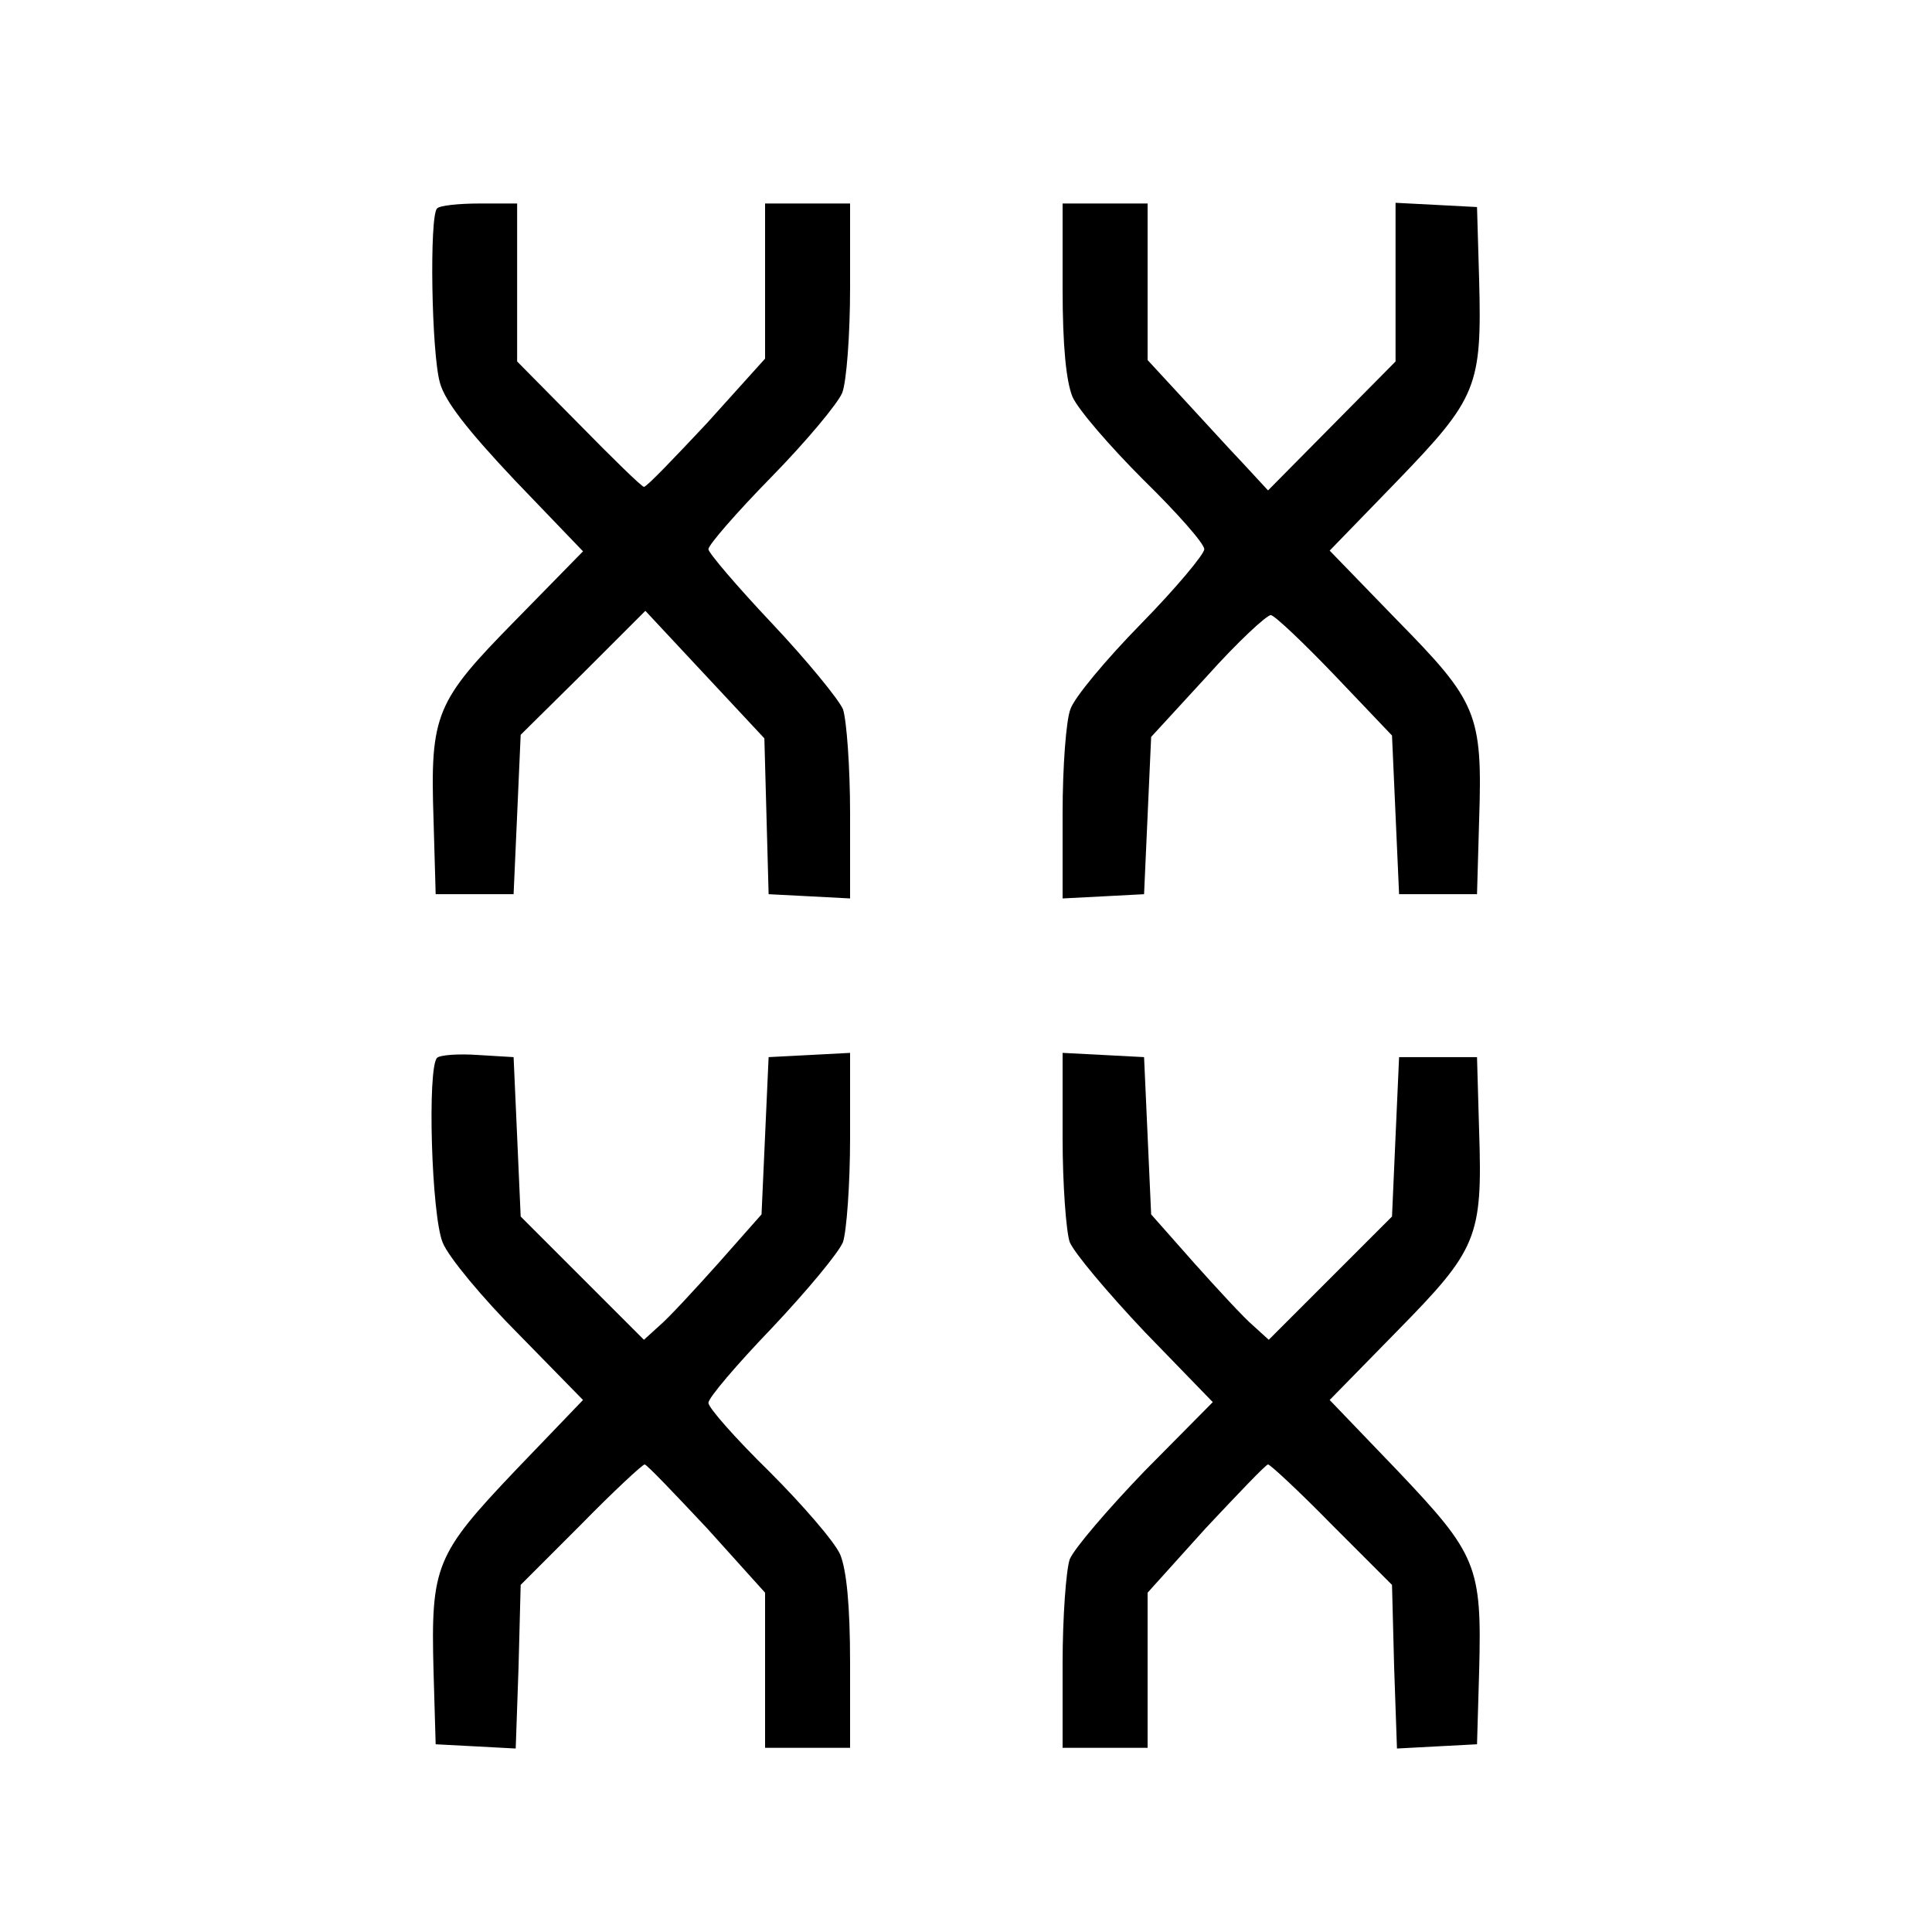
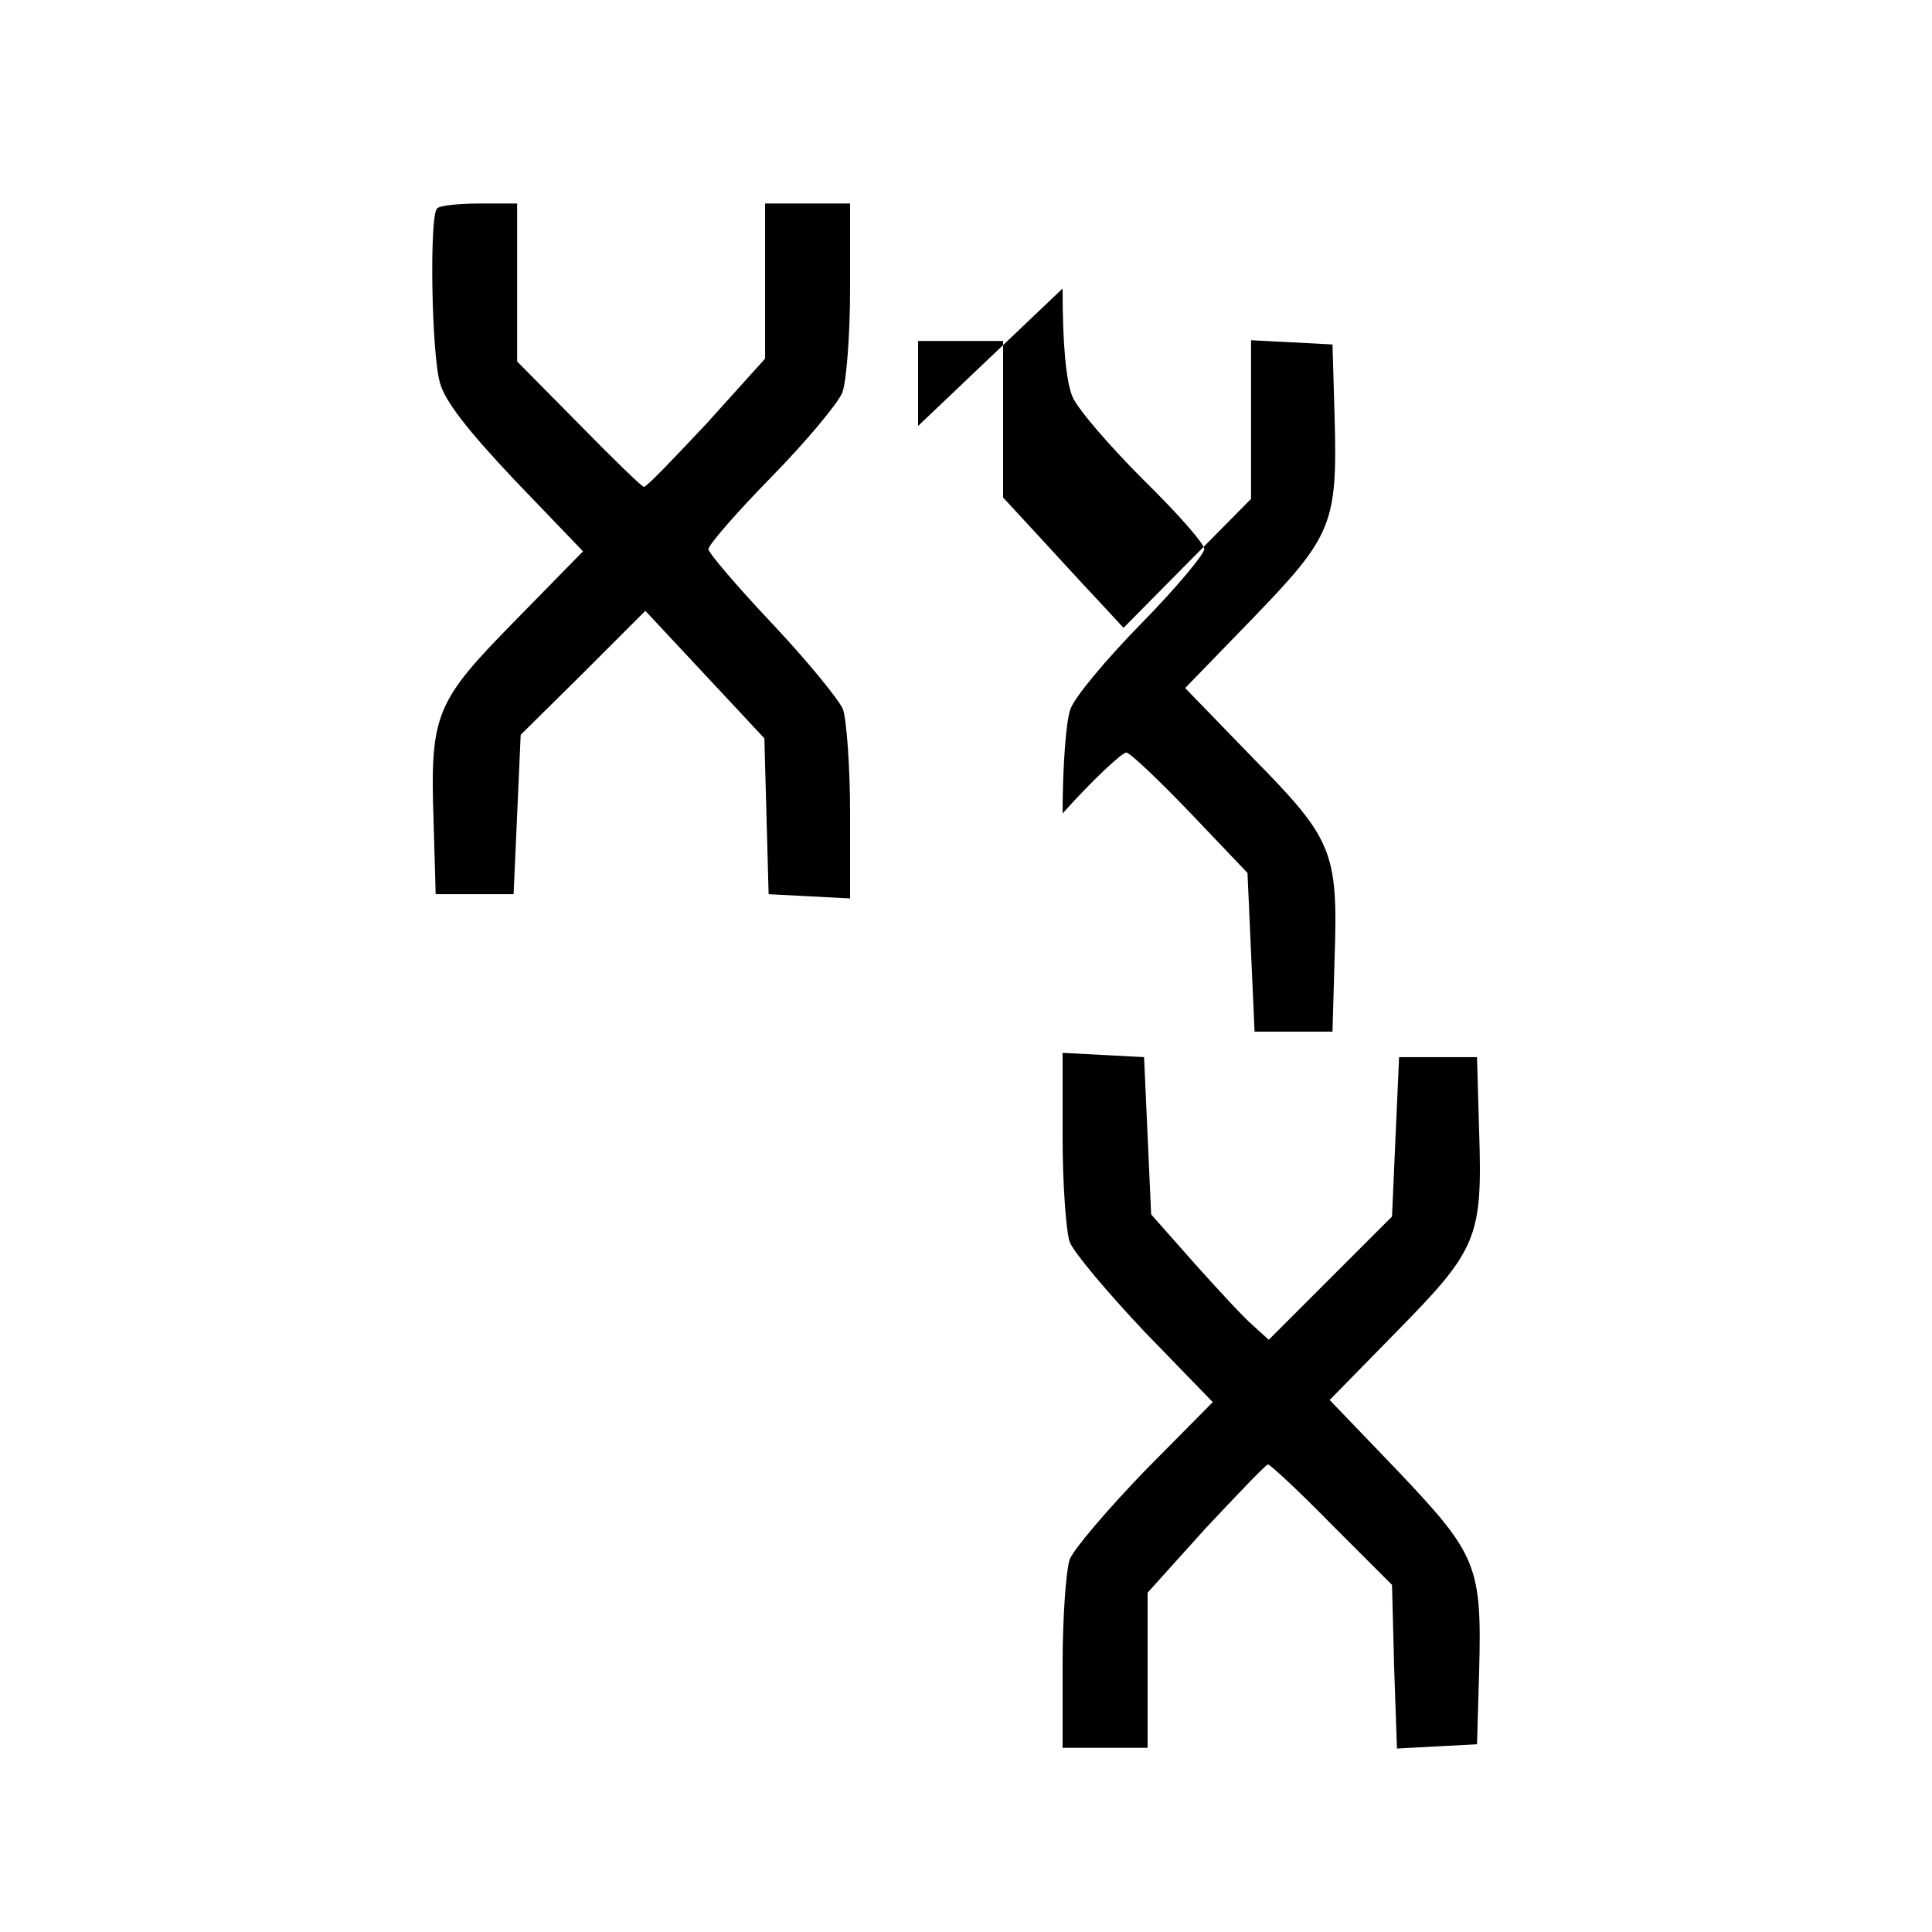
<svg xmlns="http://www.w3.org/2000/svg" version="1.0" width="90pt" height="90pt" viewBox="0 0 90 90" preserveAspectRatio="xMidYMid meet">
  <g transform="translate(0,90) scale(0.033,-0.033)" fill="#000000" stroke="none">
    <path d="M617 2433 c-11 -10 -8 -204 4 -246 7 -26 39 -67 106 -138 l96 -100 -95 -97 c-113 -115 -121 -132 -116 -282 l3 -105 55 0 55 0 5 112 5 113 88 87 88 88 84 -90 84 -90 3 -110 3 -110 58 -3 57 -3 0 120 c0 66 -5 132 -10 147 -6 14 -51 69 -100 121 -50 53 -90 100 -90 105 0 6 40 52 89 102 49 50 94 104 100 119 6 16 11 82 11 148 l0 119 -60 0 -60 0 0 -110 0 -109 -82 -91 c-46 -49 -85 -90 -89 -90 -3 0 -44 40 -92 89 l-87 88 0 112 0 111 -53 0 c-30 0 -57 -3 -60 -7z" />
-     <path d="M1500 2320 c0 -81 5 -131 14 -153 8 -18 53 -70 100 -117 47 -46 86 -90 86 -98 0 -7 -40 -55 -89 -105 -50 -51 -95 -105 -100 -121 -6 -15 -11 -81 -11 -147 l0 -120 58 3 57 3 5 111 5 111 79 86 c43 48 84 86 90 86 6 -1 47 -40 91 -86 l80 -84 5 -112 5 -112 55 0 55 0 3 105 c5 150 -3 167 -116 282 l-95 98 96 99 c112 116 119 133 115 283 l-3 103 -57 3 -58 3 0 -112 0 -112 -90 -91 -90 -91 -37 40 c-21 22 -59 64 -85 92 l-48 52 0 111 0 110 -60 0 -60 0 0 -120z" />
-     <path d="M617 1234 c-14 -14 -8 -223 8 -261 8 -20 56 -78 107 -129 l91 -93 -96 -100 c-112 -118 -119 -134 -115 -283 l3 -103 57 -3 56 -3 4 115 3 116 85 85 c46 47 87 85 90 85 3 0 42 -41 88 -90 l82 -91 0 -109 0 -110 60 0 60 0 0 120 c0 81 -5 131 -14 153 -8 18 -53 70 -100 117 -47 46 -86 90 -86 97 0 7 40 54 90 106 49 52 94 106 100 121 5 15 10 81 10 147 l0 120 -57 -3 -58 -3 -5 -111 -5 -111 -61 -69 c-34 -38 -71 -78 -83 -88 l-22 -20 -87 87 -87 87 -5 113 -5 112 -50 3 c-28 2 -54 0 -58 -4z" />
+     <path d="M1500 2320 c0 -81 5 -131 14 -153 8 -18 53 -70 100 -117 47 -46 86 -90 86 -98 0 -7 -40 -55 -89 -105 -50 -51 -95 -105 -100 -121 -6 -15 -11 -81 -11 -147 c43 48 84 86 90 86 6 -1 47 -40 91 -86 l80 -84 5 -112 5 -112 55 0 55 0 3 105 c5 150 -3 167 -116 282 l-95 98 96 99 c112 116 119 133 115 283 l-3 103 -57 3 -58 3 0 -112 0 -112 -90 -91 -90 -91 -37 40 c-21 22 -59 64 -85 92 l-48 52 0 111 0 110 -60 0 -60 0 0 -120z" />
    <path d="M1500 1121 c0 -66 5 -132 10 -147 6 -15 54 -72 106 -127 l96 -99 -96 -97 c-52 -54 -100 -110 -106 -125 -5 -15 -10 -81 -10 -147 l0 -119 60 0 60 0 0 110 0 109 82 91 c46 49 85 90 88 90 3 0 44 -38 90 -85 l85 -85 3 -116 4 -115 56 3 57 3 3 103 c4 149 -3 165 -115 283 l-96 100 95 97 c113 115 121 132 116 282 l-3 105 -55 0 -55 0 -5 -112 -5 -113 -87 -87 -87 -87 -22 20 c-12 10 -49 50 -83 88 l-61 69 -5 111 -5 111 -57 3 -58 3 0 -120z" />
  </g>
</svg>